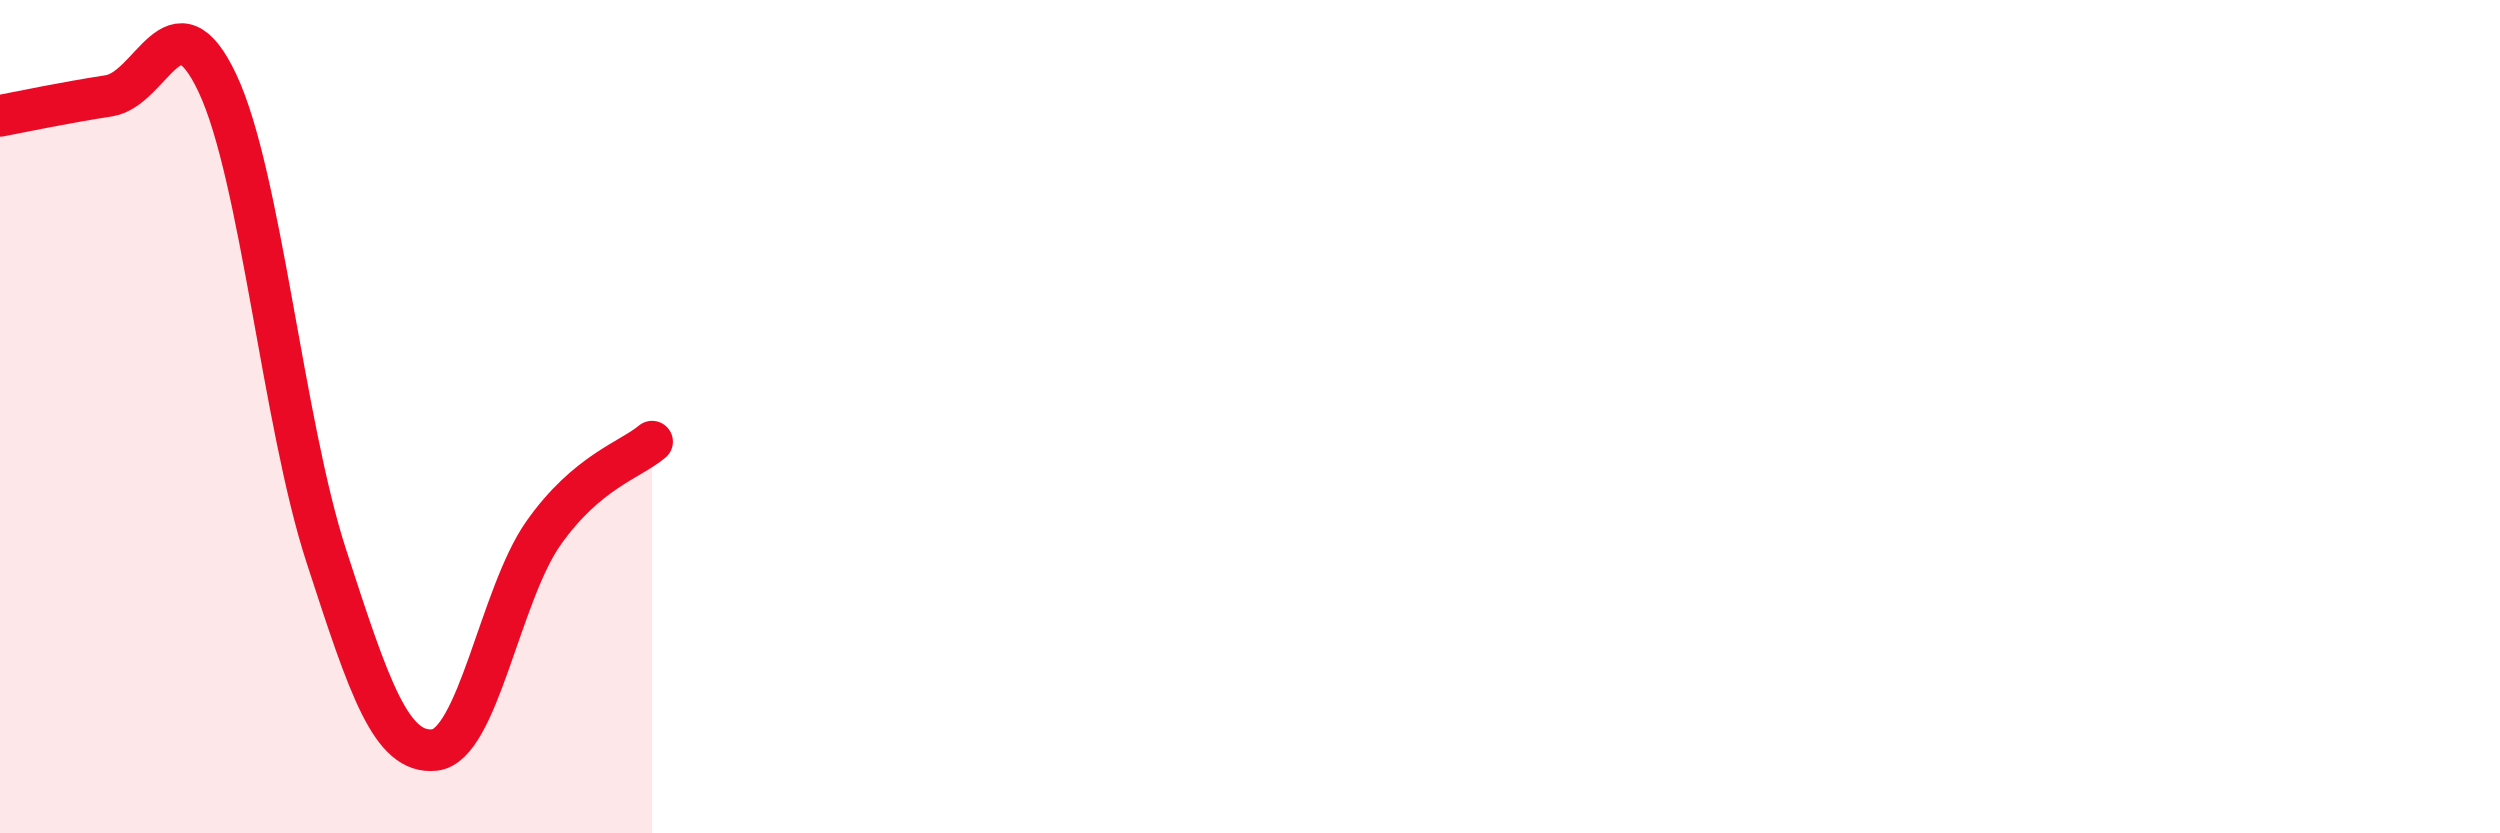
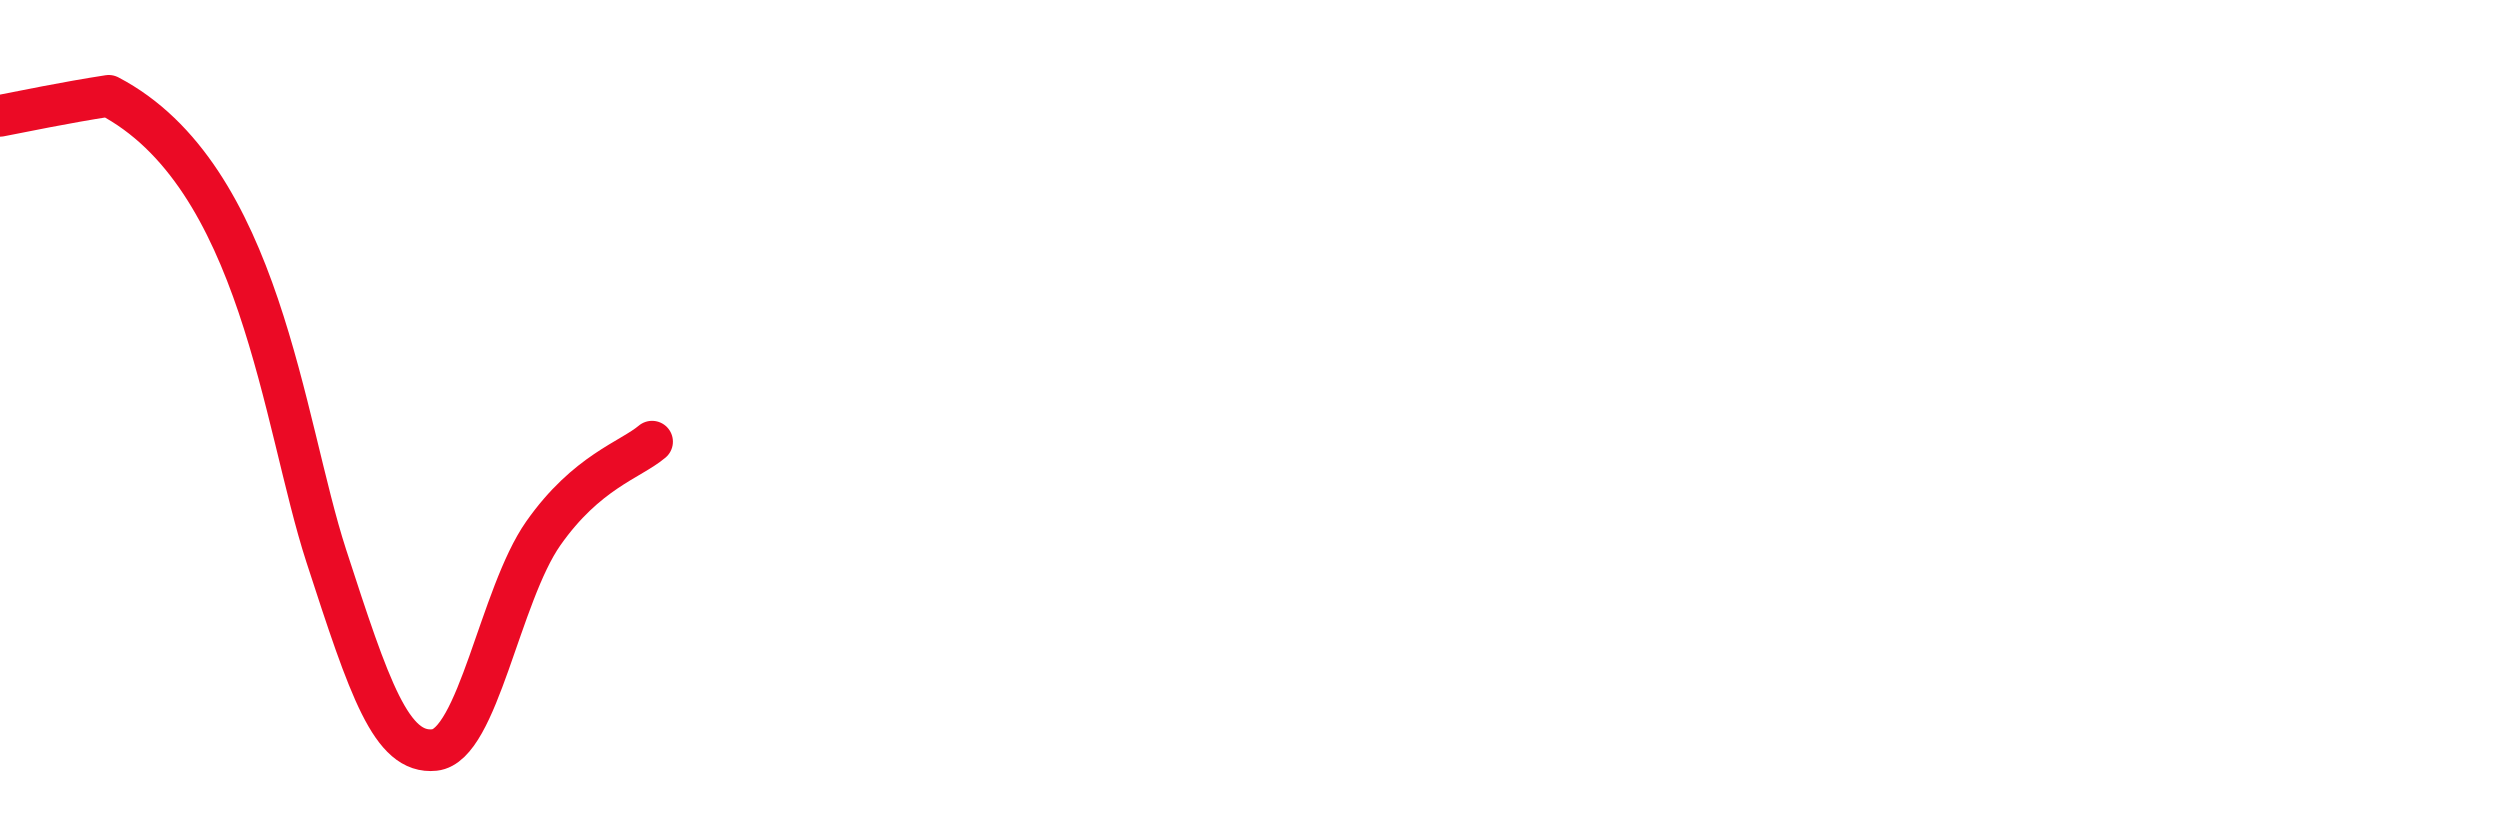
<svg xmlns="http://www.w3.org/2000/svg" width="60" height="20" viewBox="0 0 60 20">
-   <path d="M 0,2.78 C 0.52,2.68 1.57,2.46 2.61,2.3 C 3.65,2.14 4.18,-0.21 5.22,2 C 6.26,4.21 6.79,10.14 7.83,13.34 C 8.87,16.54 9.39,18.11 10.43,18 C 11.47,17.89 12,14.28 13.04,12.8 C 14.08,11.32 15.13,11.04 15.65,10.6L15.65 20L0 20Z" fill="#EB0A25" opacity="0.1" stroke-linecap="round" stroke-linejoin="round" />
-   <path d="M 0,2.78 C 0.52,2.68 1.57,2.46 2.61,2.3 C 3.65,2.14 4.18,-0.21 5.22,2 C 6.26,4.21 6.79,10.14 7.83,13.34 C 8.87,16.54 9.39,18.11 10.43,18 C 11.47,17.89 12,14.28 13.04,12.8 C 14.08,11.32 15.13,11.04 15.65,10.6" stroke="#EB0A25" stroke-width="1" fill="none" stroke-linecap="round" stroke-linejoin="round" />
+   <path d="M 0,2.78 C 0.52,2.68 1.57,2.46 2.61,2.3 C 6.26,4.21 6.79,10.14 7.83,13.34 C 8.87,16.54 9.39,18.11 10.43,18 C 11.47,17.89 12,14.28 13.04,12.8 C 14.08,11.32 15.13,11.04 15.65,10.6" stroke="#EB0A25" stroke-width="1" fill="none" stroke-linecap="round" stroke-linejoin="round" />
</svg>